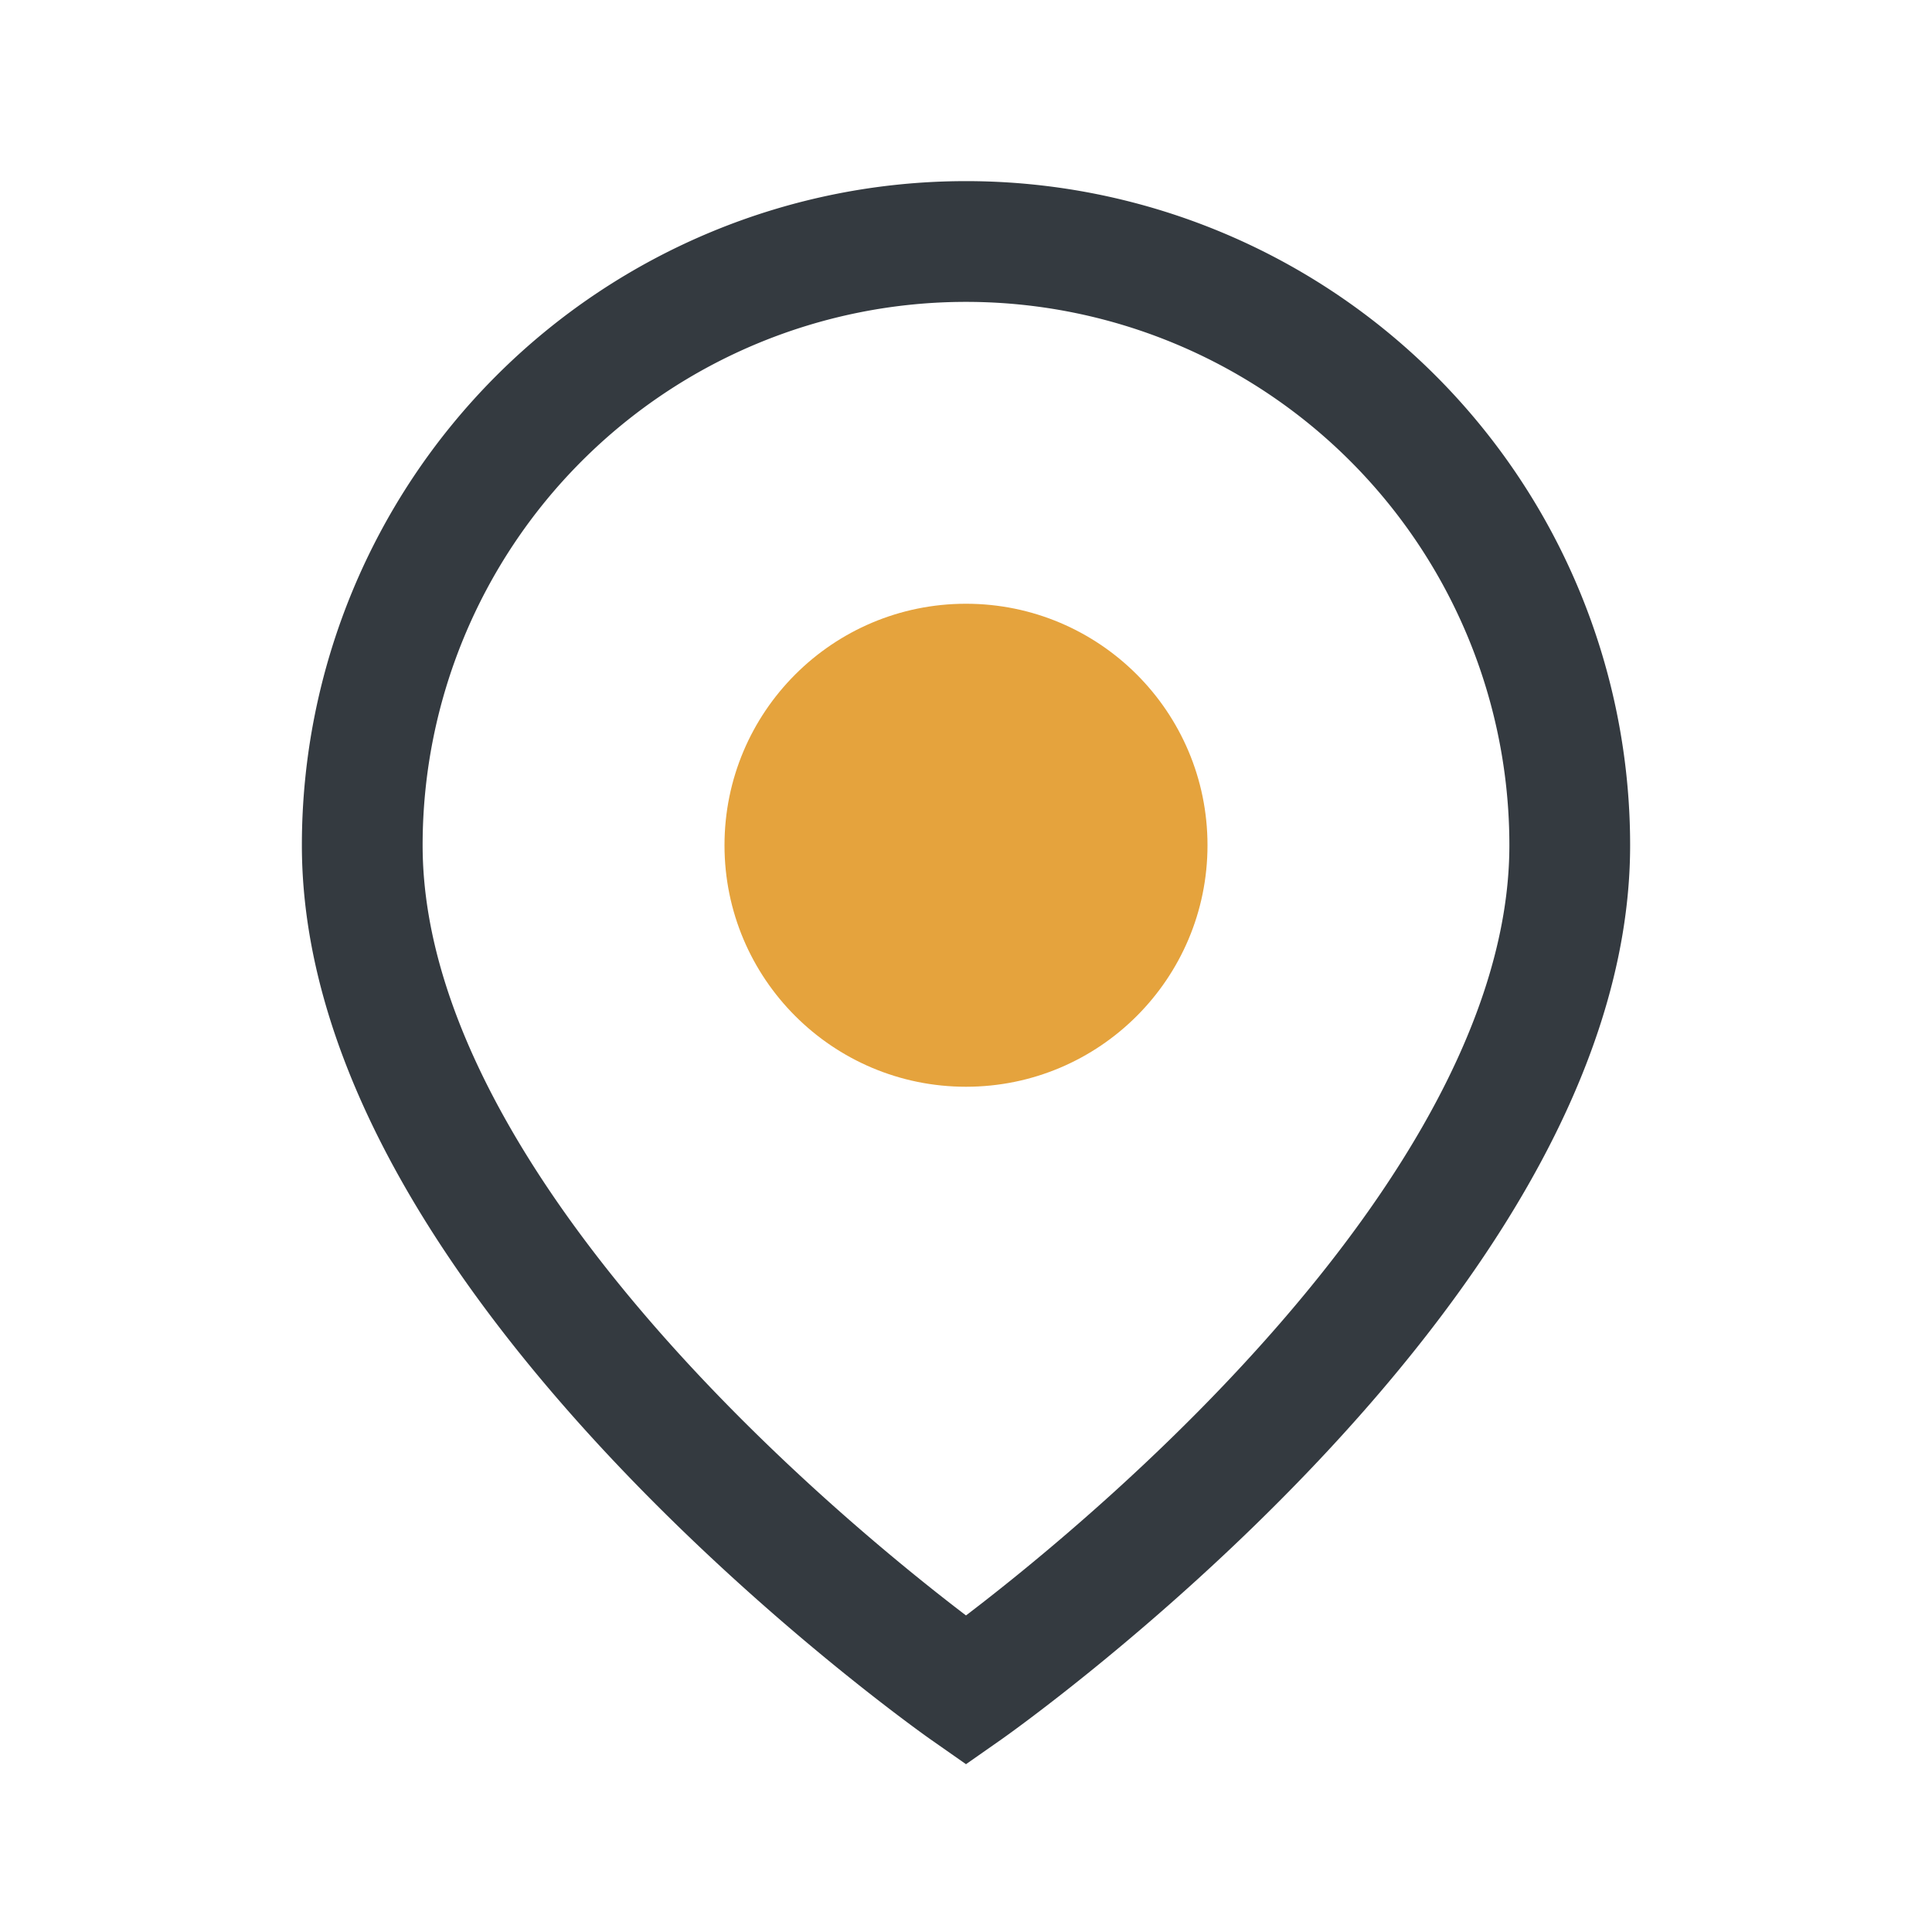
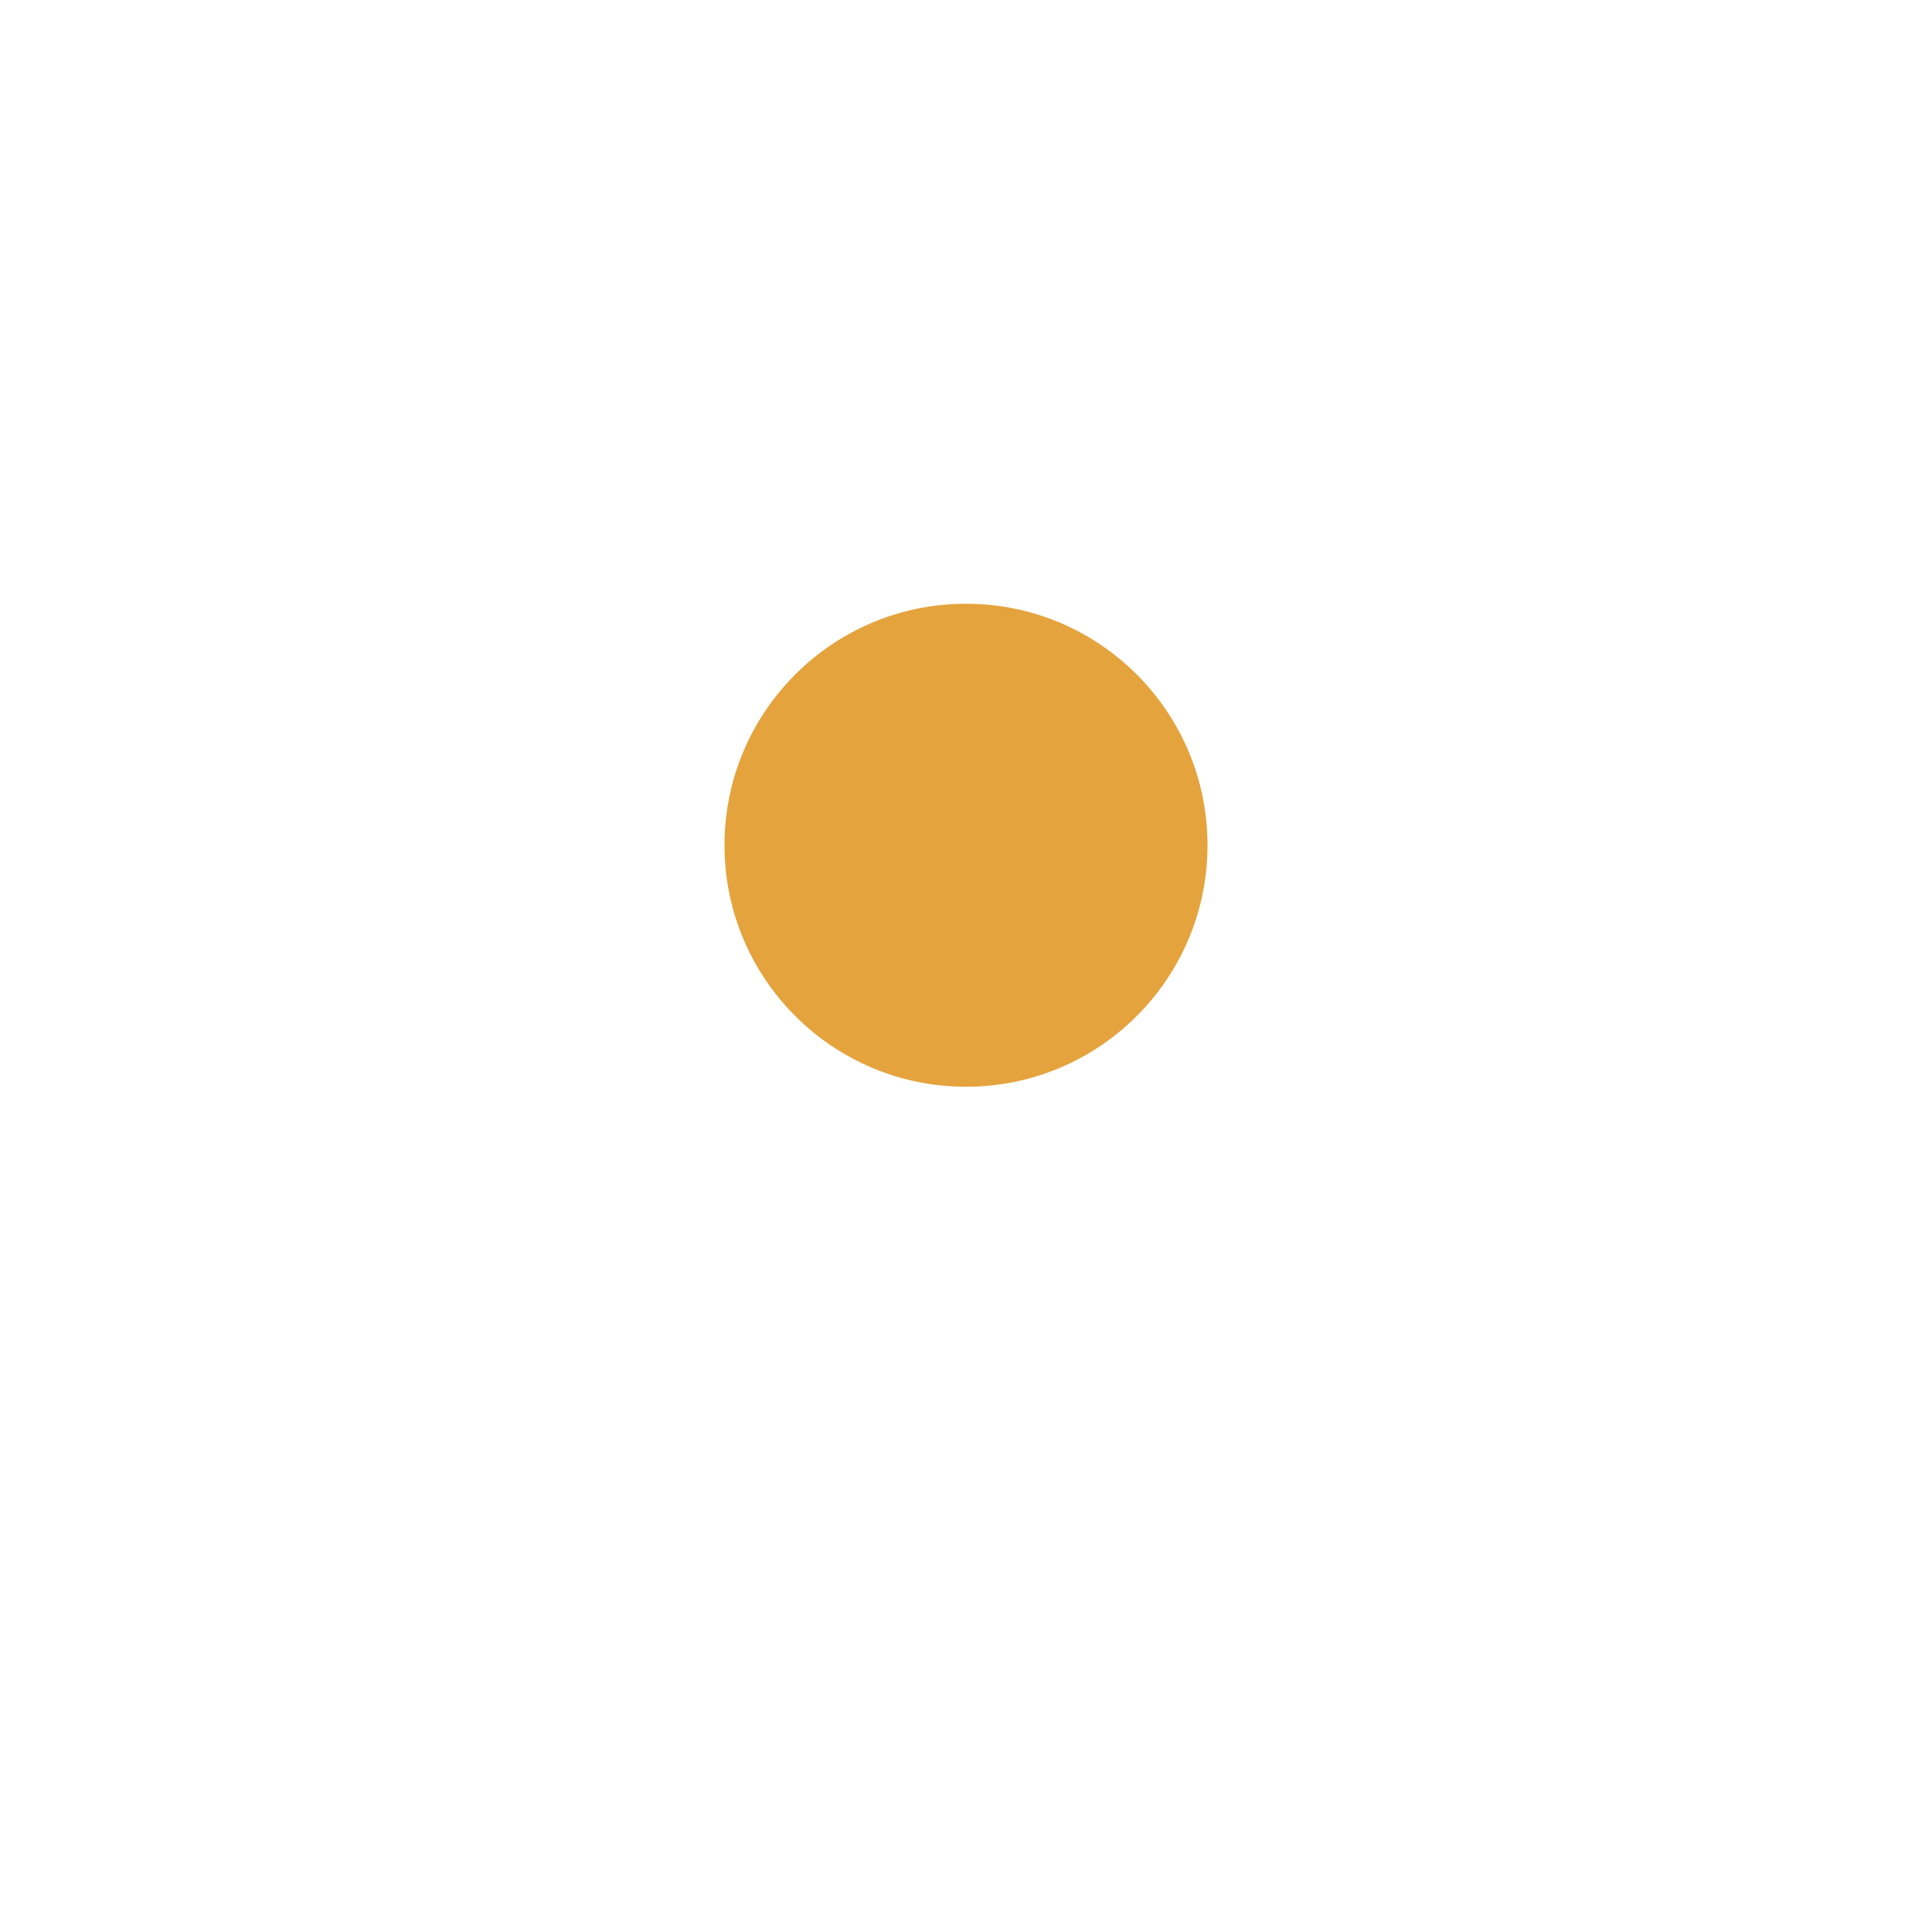
<svg xmlns="http://www.w3.org/2000/svg" width="32" height="32" viewBox="0 0 32 32">
-   <path d="M16 4a10 10 0 0 1 10 10c0 7-10 14-10 14S6 21 6 14A10 10 0 0 1 16 4z" fill="none" stroke="#343A40" stroke-width="2" />
  <circle cx="16" cy="14" r="4" fill="#E5A33D" />
</svg>